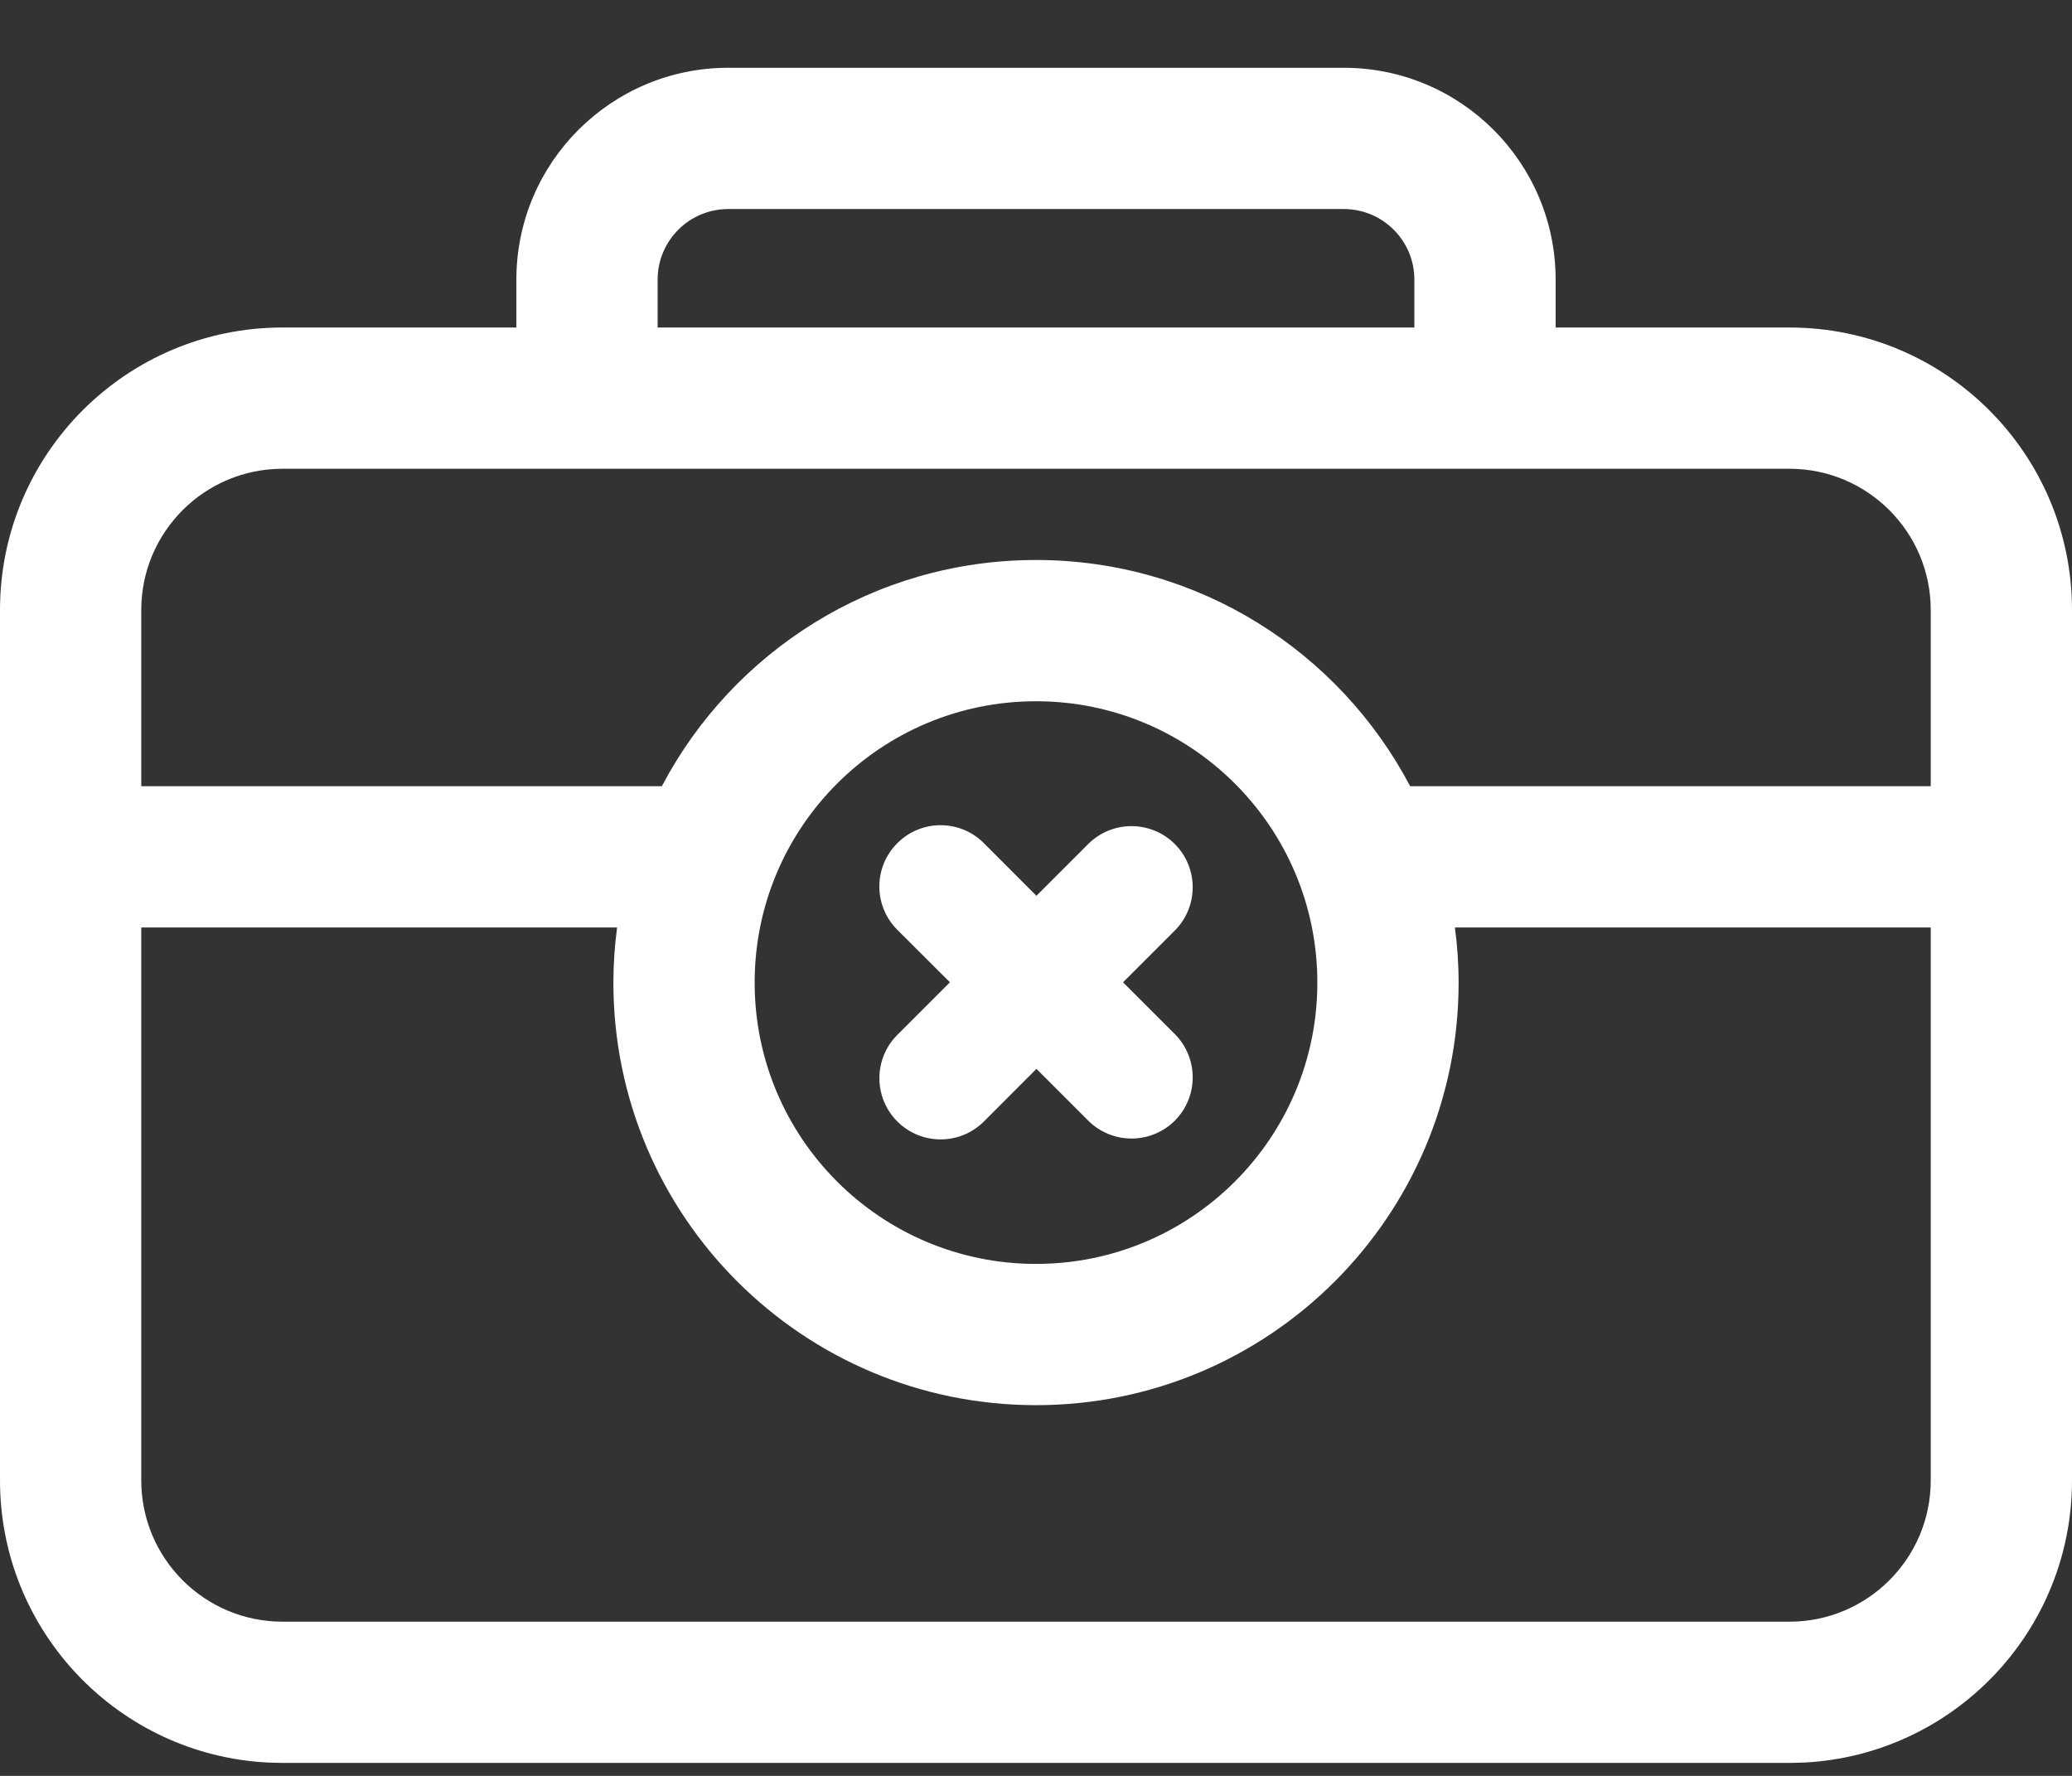
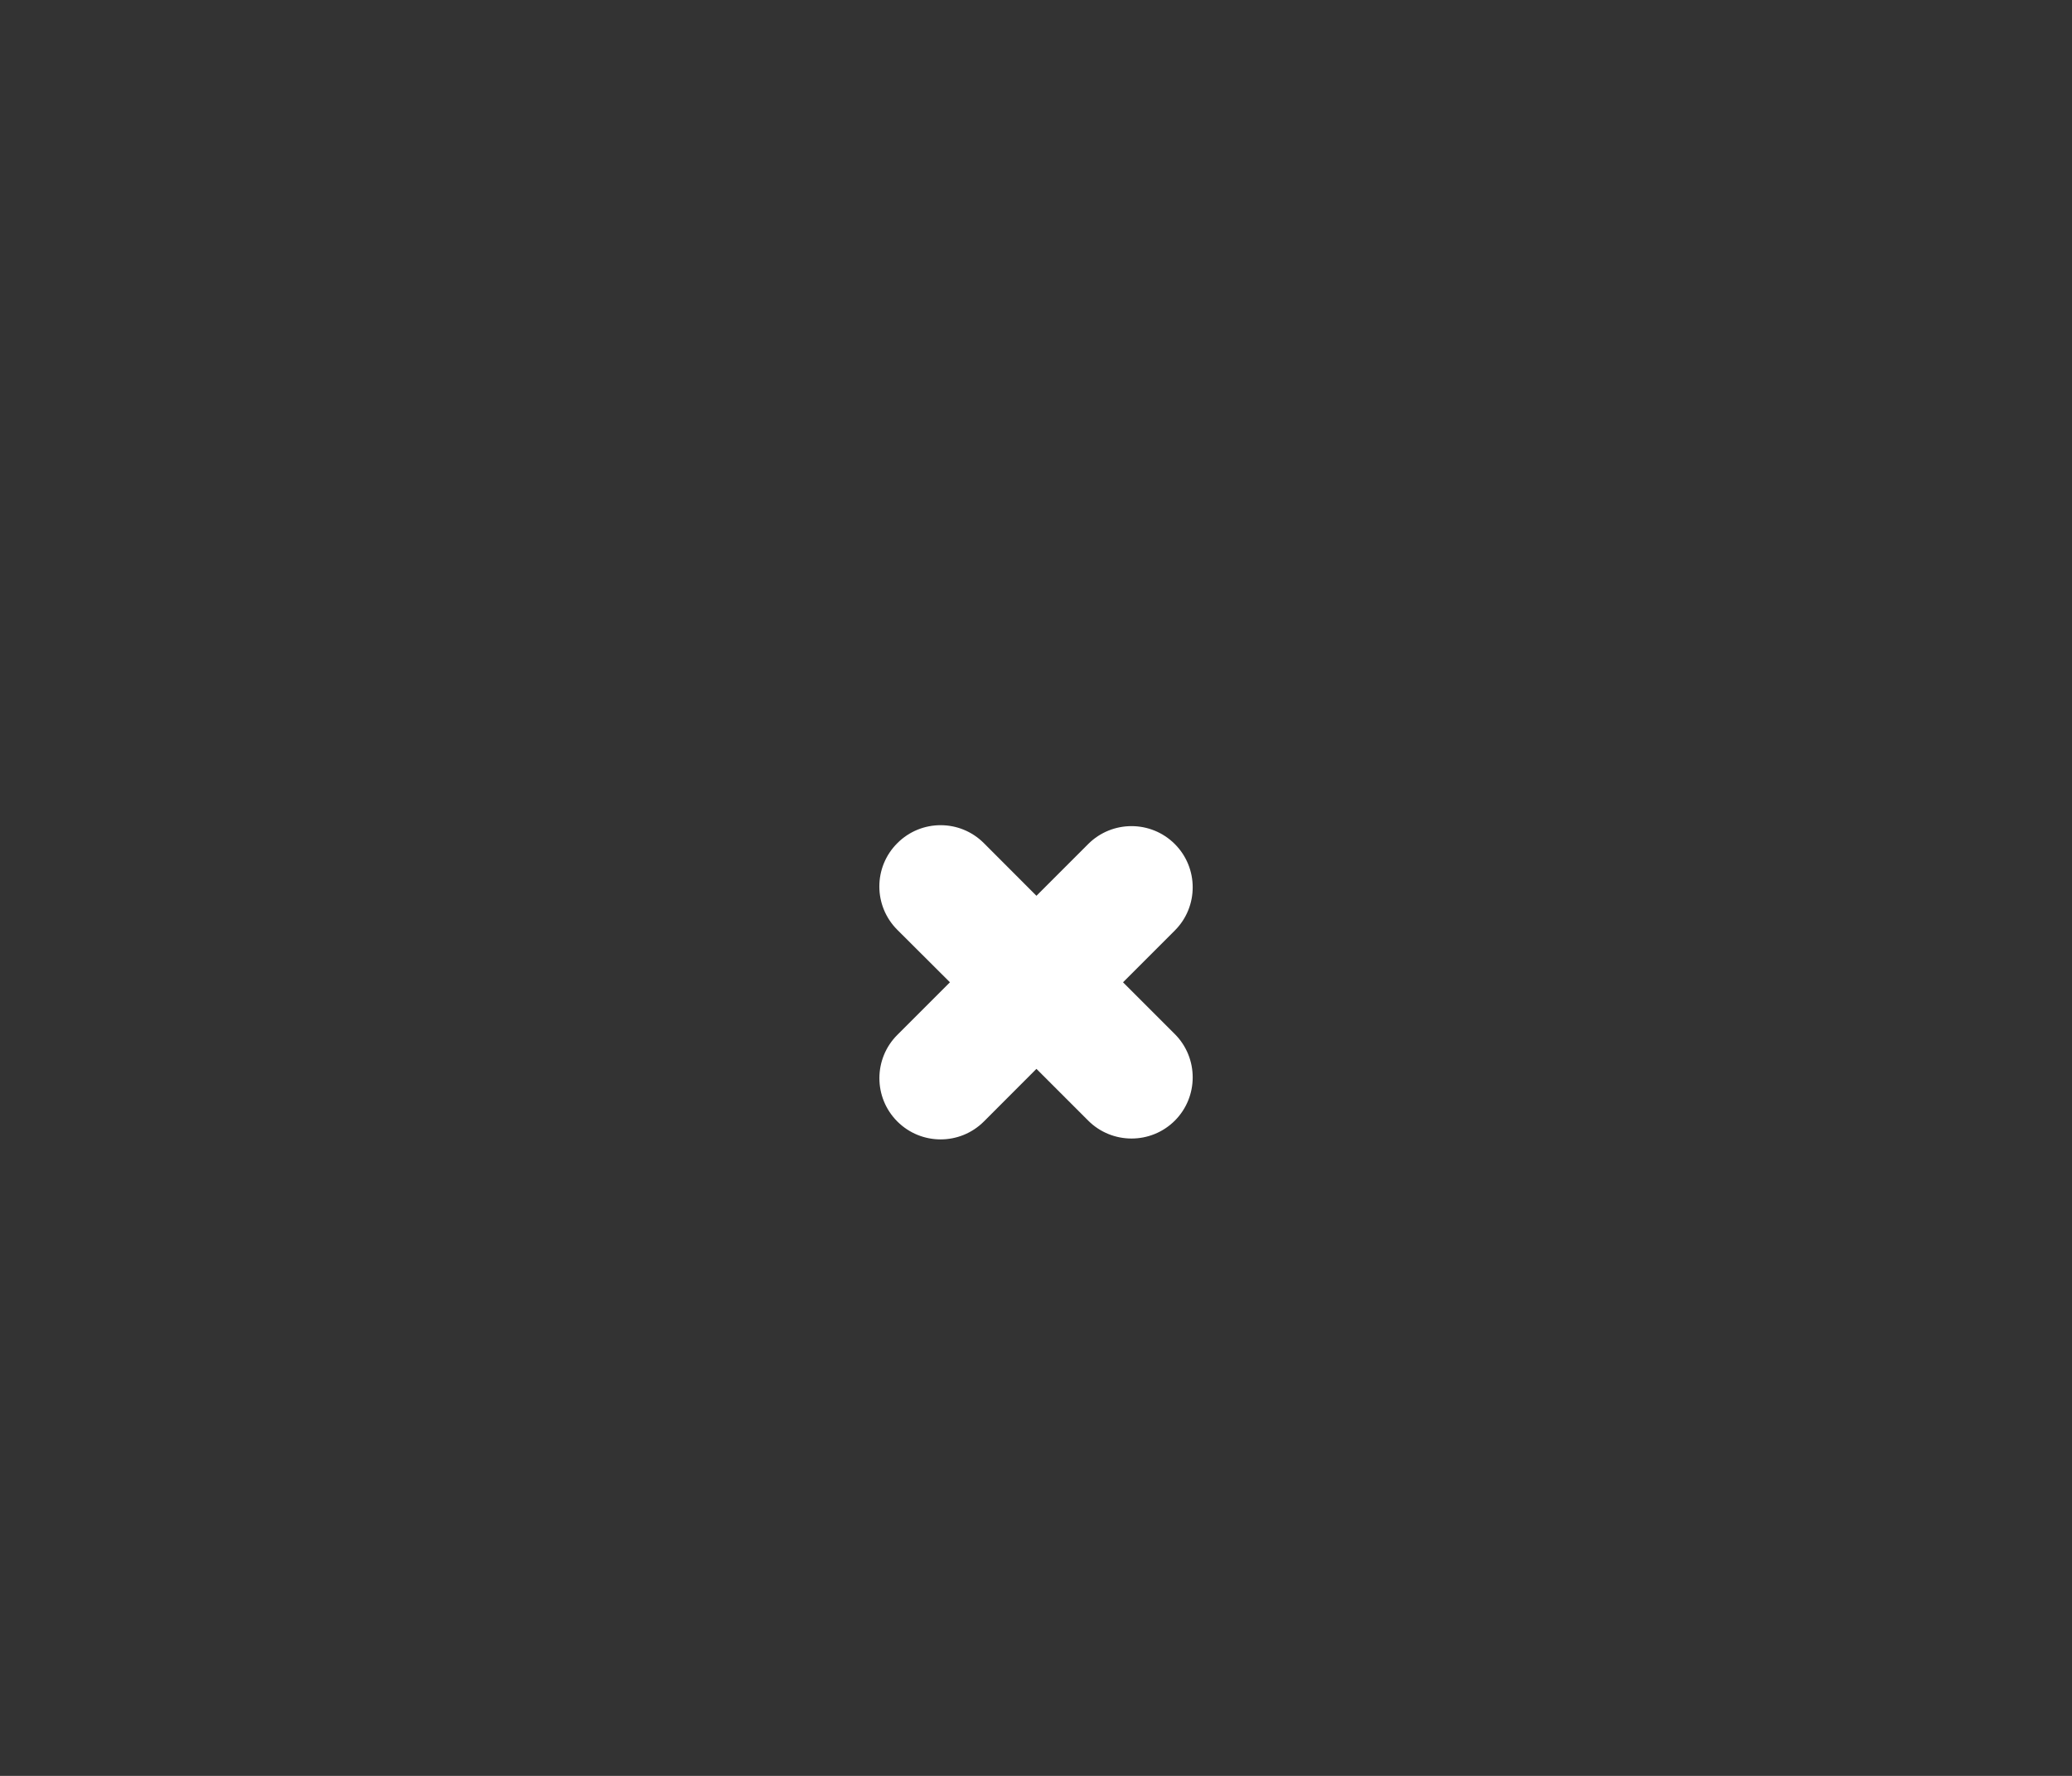
<svg xmlns="http://www.w3.org/2000/svg" width="28" height="24" viewBox="0 0 28 24" fill="none">
  <rect x="0" y="0" width="28" height="24" fill="#333333" stroke="none" />
  <path d="M12.126 11.395C12.449 11.071 12.973 11.071 13.296 11.395L14.006 12.106L14.706 11.406C15.029 11.084 15.553 11.084 15.876 11.407C16.198 11.73 16.198 12.253 15.876 12.575L15.176 13.275L15.876 13.975C16.198 14.298 16.198 14.822 15.876 15.145C15.553 15.467 15.029 15.467 14.706 15.145L14.006 14.445L13.296 15.156C12.973 15.479 12.449 15.479 12.126 15.156C11.803 14.833 11.803 14.309 12.126 13.986L12.837 13.275L12.126 12.566C11.802 12.242 11.802 11.718 12.126 11.395Z" fill="white" />
-   <path fill-rule="evenodd" clip-rule="evenodd" d="M18.159 0.916C19.74 0.916 21.022 2.198 21.022 3.779V4.426H24.182C26.291 4.426 28 6.135 28 8.244V20.007C28 22.049 26.396 23.718 24.378 23.82L24.182 23.825H3.818L3.622 23.82C1.604 23.718 0 22.049 0 20.007V8.244C0 6.135 1.709 4.426 3.818 4.426H6.978V3.779C6.978 2.198 8.26 0.916 9.841 0.916H18.159ZM1.909 12.534V20.007C1.909 21.061 2.764 21.916 3.818 21.916H24.182C25.236 21.916 26.091 21.061 26.091 20.007V12.534H19.661C19.693 12.778 19.711 13.027 19.711 13.279C19.711 16.433 17.154 18.99 14 18.99C10.846 18.99 8.289 16.433 8.289 13.279C8.289 13.027 8.307 12.778 8.339 12.534H1.909ZM14 9.477C11.9 9.477 10.198 11.179 10.198 13.279C10.198 15.379 11.9 17.081 14 17.081C16.1 17.081 17.802 15.379 17.802 13.279C17.802 11.179 16.1 9.477 14 9.477ZM3.818 6.335C2.764 6.335 1.909 7.19 1.909 8.244V10.625H8.944C9.9 8.808 11.804 7.568 14 7.568C16.196 7.568 18.1 8.808 19.056 10.625H26.091V8.244C26.091 7.19 25.236 6.335 24.182 6.335H3.818ZM9.841 2.825C9.314 2.825 8.887 3.252 8.887 3.779V4.426H19.113V3.779C19.113 3.252 18.686 2.825 18.159 2.825H9.841Z" fill="white" />
</svg>